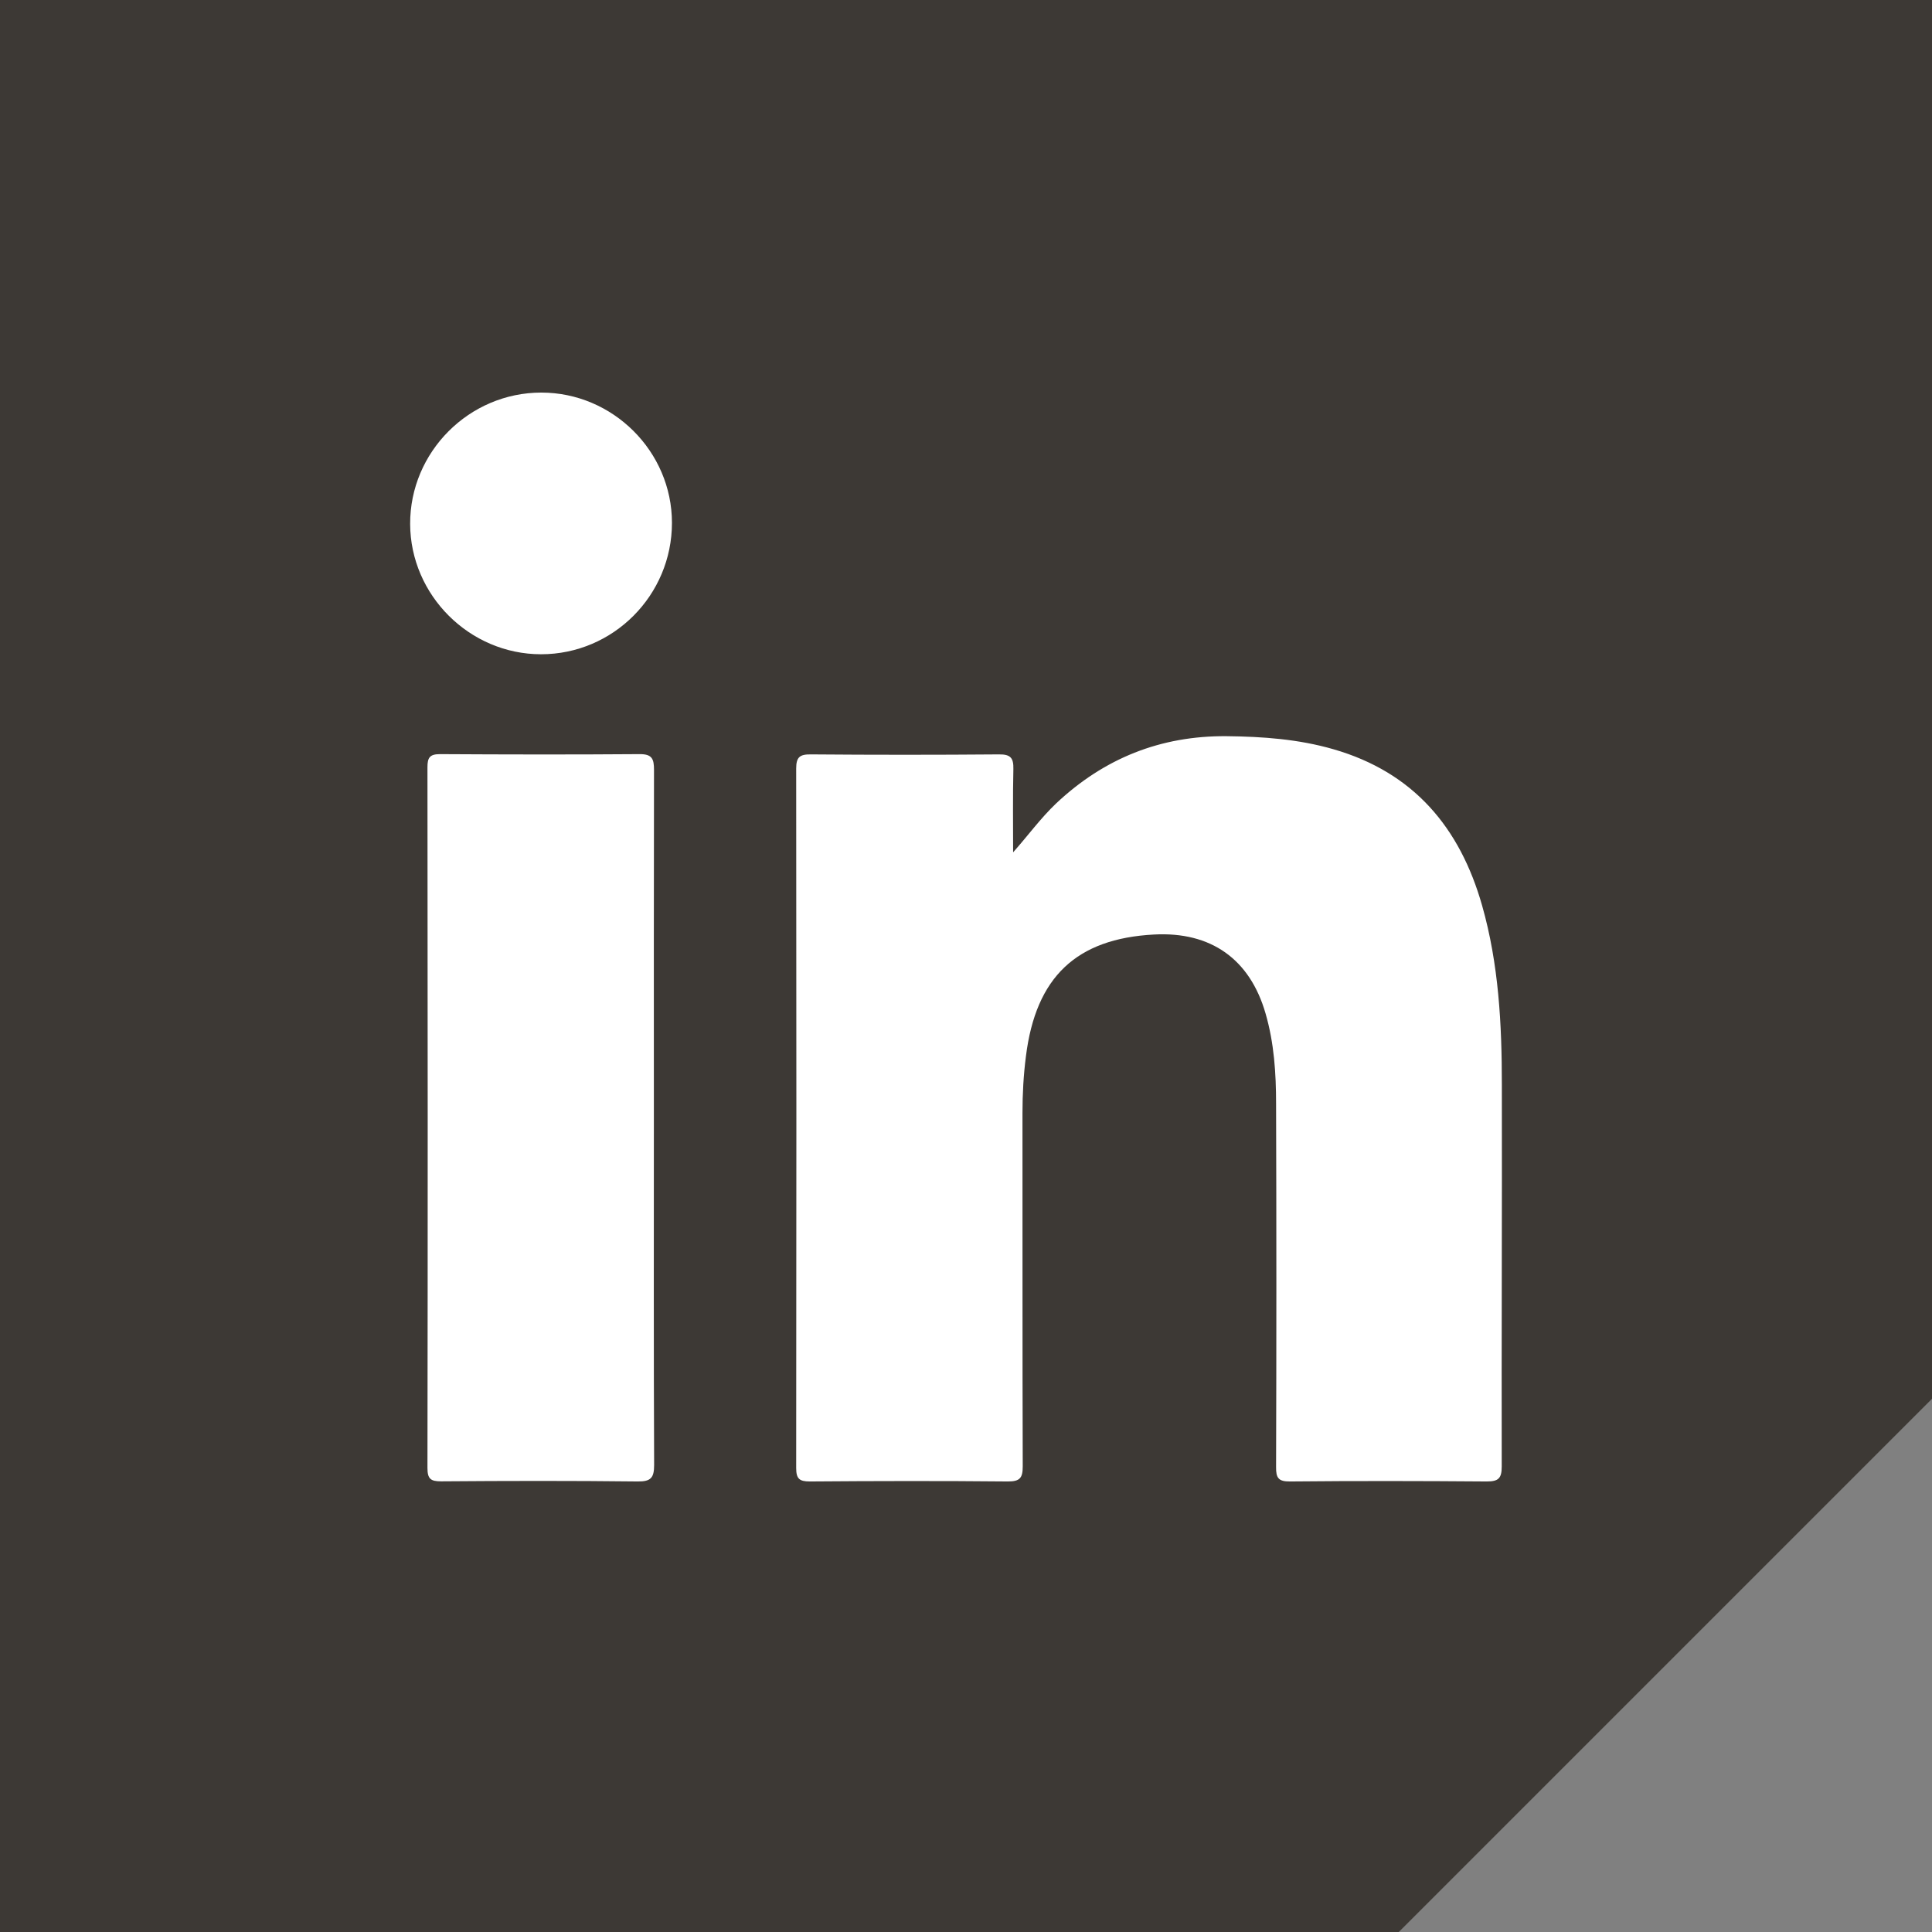
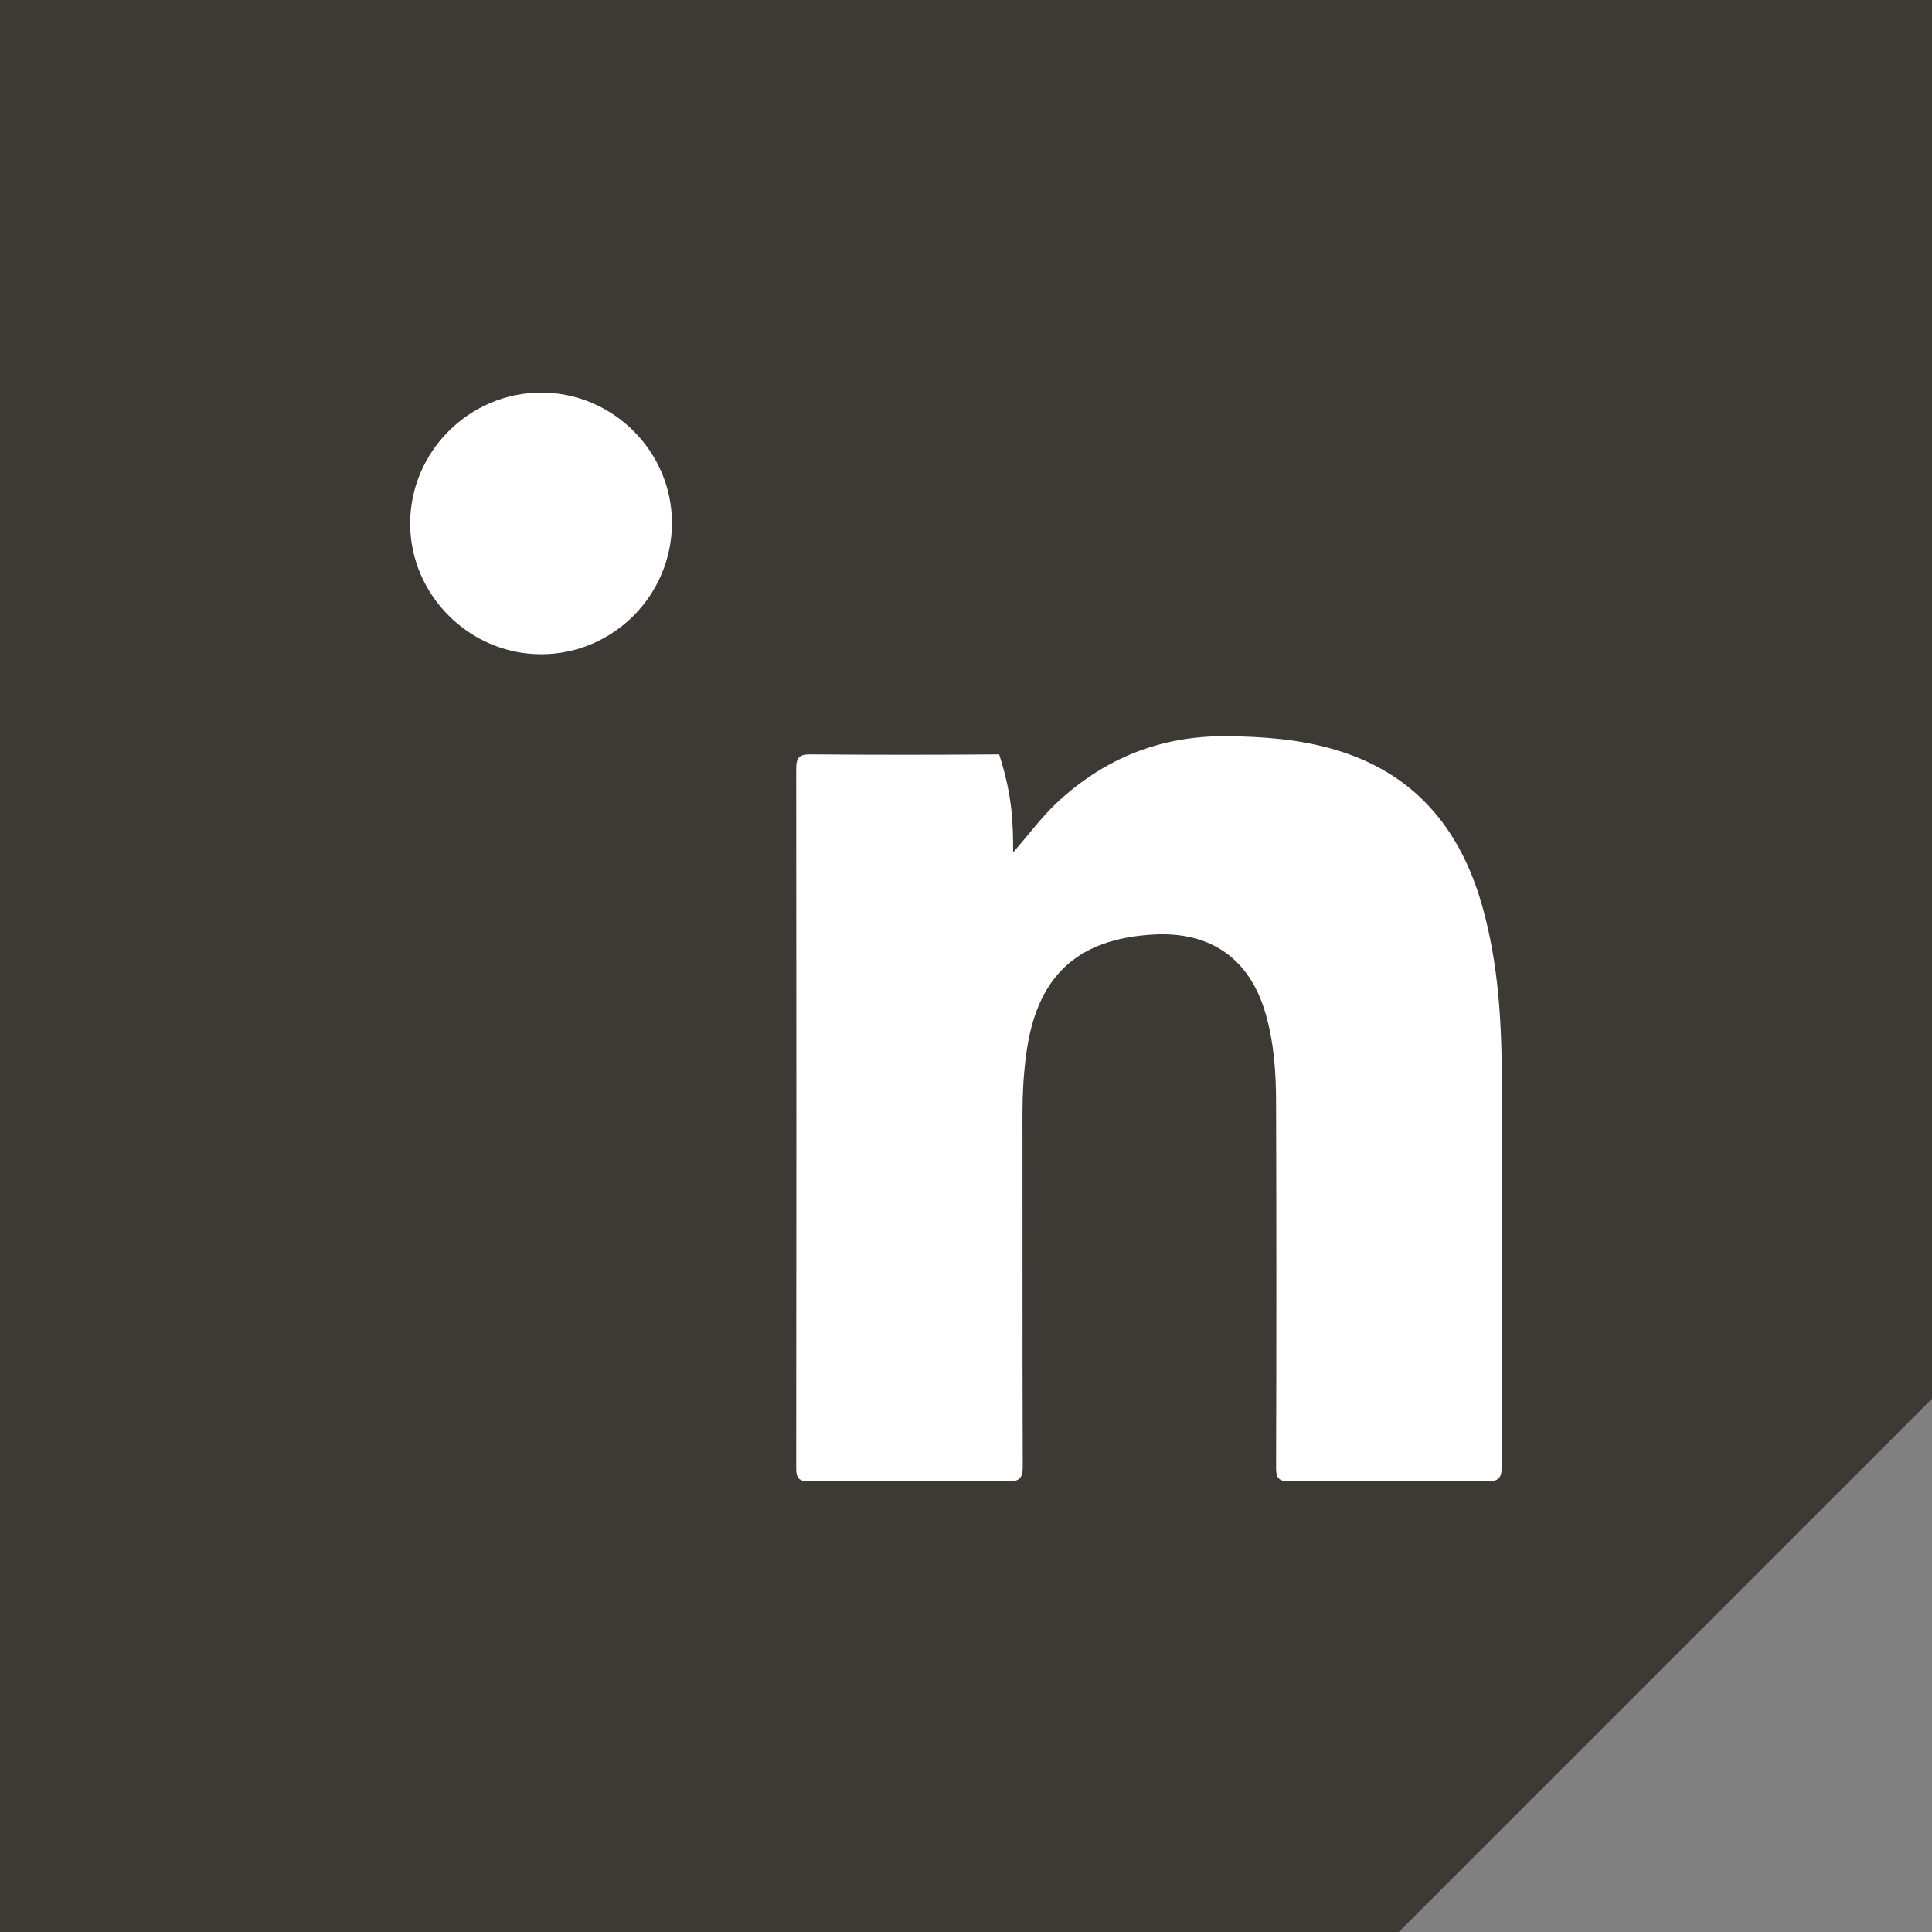
<svg xmlns="http://www.w3.org/2000/svg" version="1.1" id="Ebene_1" x="0px" y="0px" viewBox="0 0 150.69 150.69" style="enable-background:new 0 0 150.69 150.69;" xml:space="preserve">
  <rect x="0" y="0" width="150.69" height="150.69" fill="#808080" stroke="none" />
  <style type="text/css">
	.st0{fill:#3D3935;}
	.st1{fill:#FFFFFF;}
</style>
  <polygon class="st0" points="0,0 0,150.69 109.1,150.69 150.69,109.1 150.69,0 " />
  <g>
-     <path class="st1" d="M79.02,66.48c1.18-1.33,2.15-2.67,3.36-3.82c3.73-3.51,8.14-5.28,13.28-5.24c2.83,0.03,5.62,0.23,8.35,1.02   c6.24,1.8,9.86,6.1,11.59,12.19c1.3,4.57,1.54,9.26,1.54,13.97c0.02,9.93-0.03,19.86-0.01,29.78c0,0.93-0.26,1.17-1.17,1.17   c-5.11-0.04-10.23-0.05-15.34,0c-0.9,0.01-1.1-0.27-1.09-1.12c0.03-9.44,0.03-18.89,0-28.34c0-2.37-0.15-4.73-0.82-7.04   c-1.22-4.24-4.26-6.4-8.7-6.16c-6.06,0.32-9.22,3.32-9.99,9.49c-0.19,1.47-0.27,2.95-0.27,4.43c0.01,9.19-0.01,18.37,0.02,27.56   c0,0.91-0.22,1.18-1.16,1.18c-5.15-0.05-10.3-0.04-15.45,0c-0.82,0-1.06-0.22-1.06-1.05c0.02-18.19,0.02-36.37,0-54.56   c0-0.9,0.29-1.11,1.15-1.1c4.89,0.04,9.78,0.04,14.68,0c0.9-0.01,1.13,0.29,1.11,1.14C78.99,62.13,79.02,64.31,79.02,66.48" />
-     <path class="st1" d="M51,87.27c0,9-0.02,17.99,0.02,26.99c0,1-0.25,1.3-1.28,1.29c-5.11-0.06-10.23-0.05-15.34-0.01   c-0.82,0-1.06-0.2-1.06-1.05c0.03-18.21,0.02-36.43,0-54.65c0-0.75,0.18-1.02,0.98-1.02c5.19,0.03,10.37,0.04,15.56,0   c0.99-0.01,1.13,0.38,1.13,1.23C50.99,69.12,51,78.2,51,87.27" />
+     <path class="st1" d="M79.02,66.48c1.18-1.33,2.15-2.67,3.36-3.82c3.73-3.51,8.14-5.28,13.28-5.24c2.83,0.03,5.62,0.23,8.35,1.02   c6.24,1.8,9.86,6.1,11.59,12.19c1.3,4.57,1.54,9.26,1.54,13.97c0.02,9.93-0.03,19.86-0.01,29.78c0,0.93-0.26,1.17-1.17,1.17   c-5.11-0.04-10.23-0.05-15.34,0c-0.9,0.01-1.1-0.27-1.09-1.12c0.03-9.44,0.03-18.89,0-28.34c0-2.37-0.15-4.73-0.82-7.04   c-1.22-4.24-4.26-6.4-8.7-6.16c-6.06,0.32-9.22,3.32-9.99,9.49c-0.19,1.47-0.27,2.95-0.27,4.43c0.01,9.19-0.01,18.37,0.02,27.56   c0,0.91-0.22,1.18-1.16,1.18c-5.15-0.05-10.3-0.04-15.45,0c-0.82,0-1.06-0.22-1.06-1.05c0.02-18.19,0.02-36.37,0-54.56   c0-0.9,0.29-1.11,1.15-1.1c4.89,0.04,9.78,0.04,14.68,0C78.99,62.13,79.02,64.31,79.02,66.48" />
    <path class="st1" d="M52.41,40.78c0,5.65-4.58,10.25-10.21,10.25c-5.57,0-10.19-4.6-10.21-10.16c-0.02-5.62,4.6-10.25,10.23-10.25   C47.8,30.62,52.41,35.21,52.41,40.78" />
  </g>
</svg>